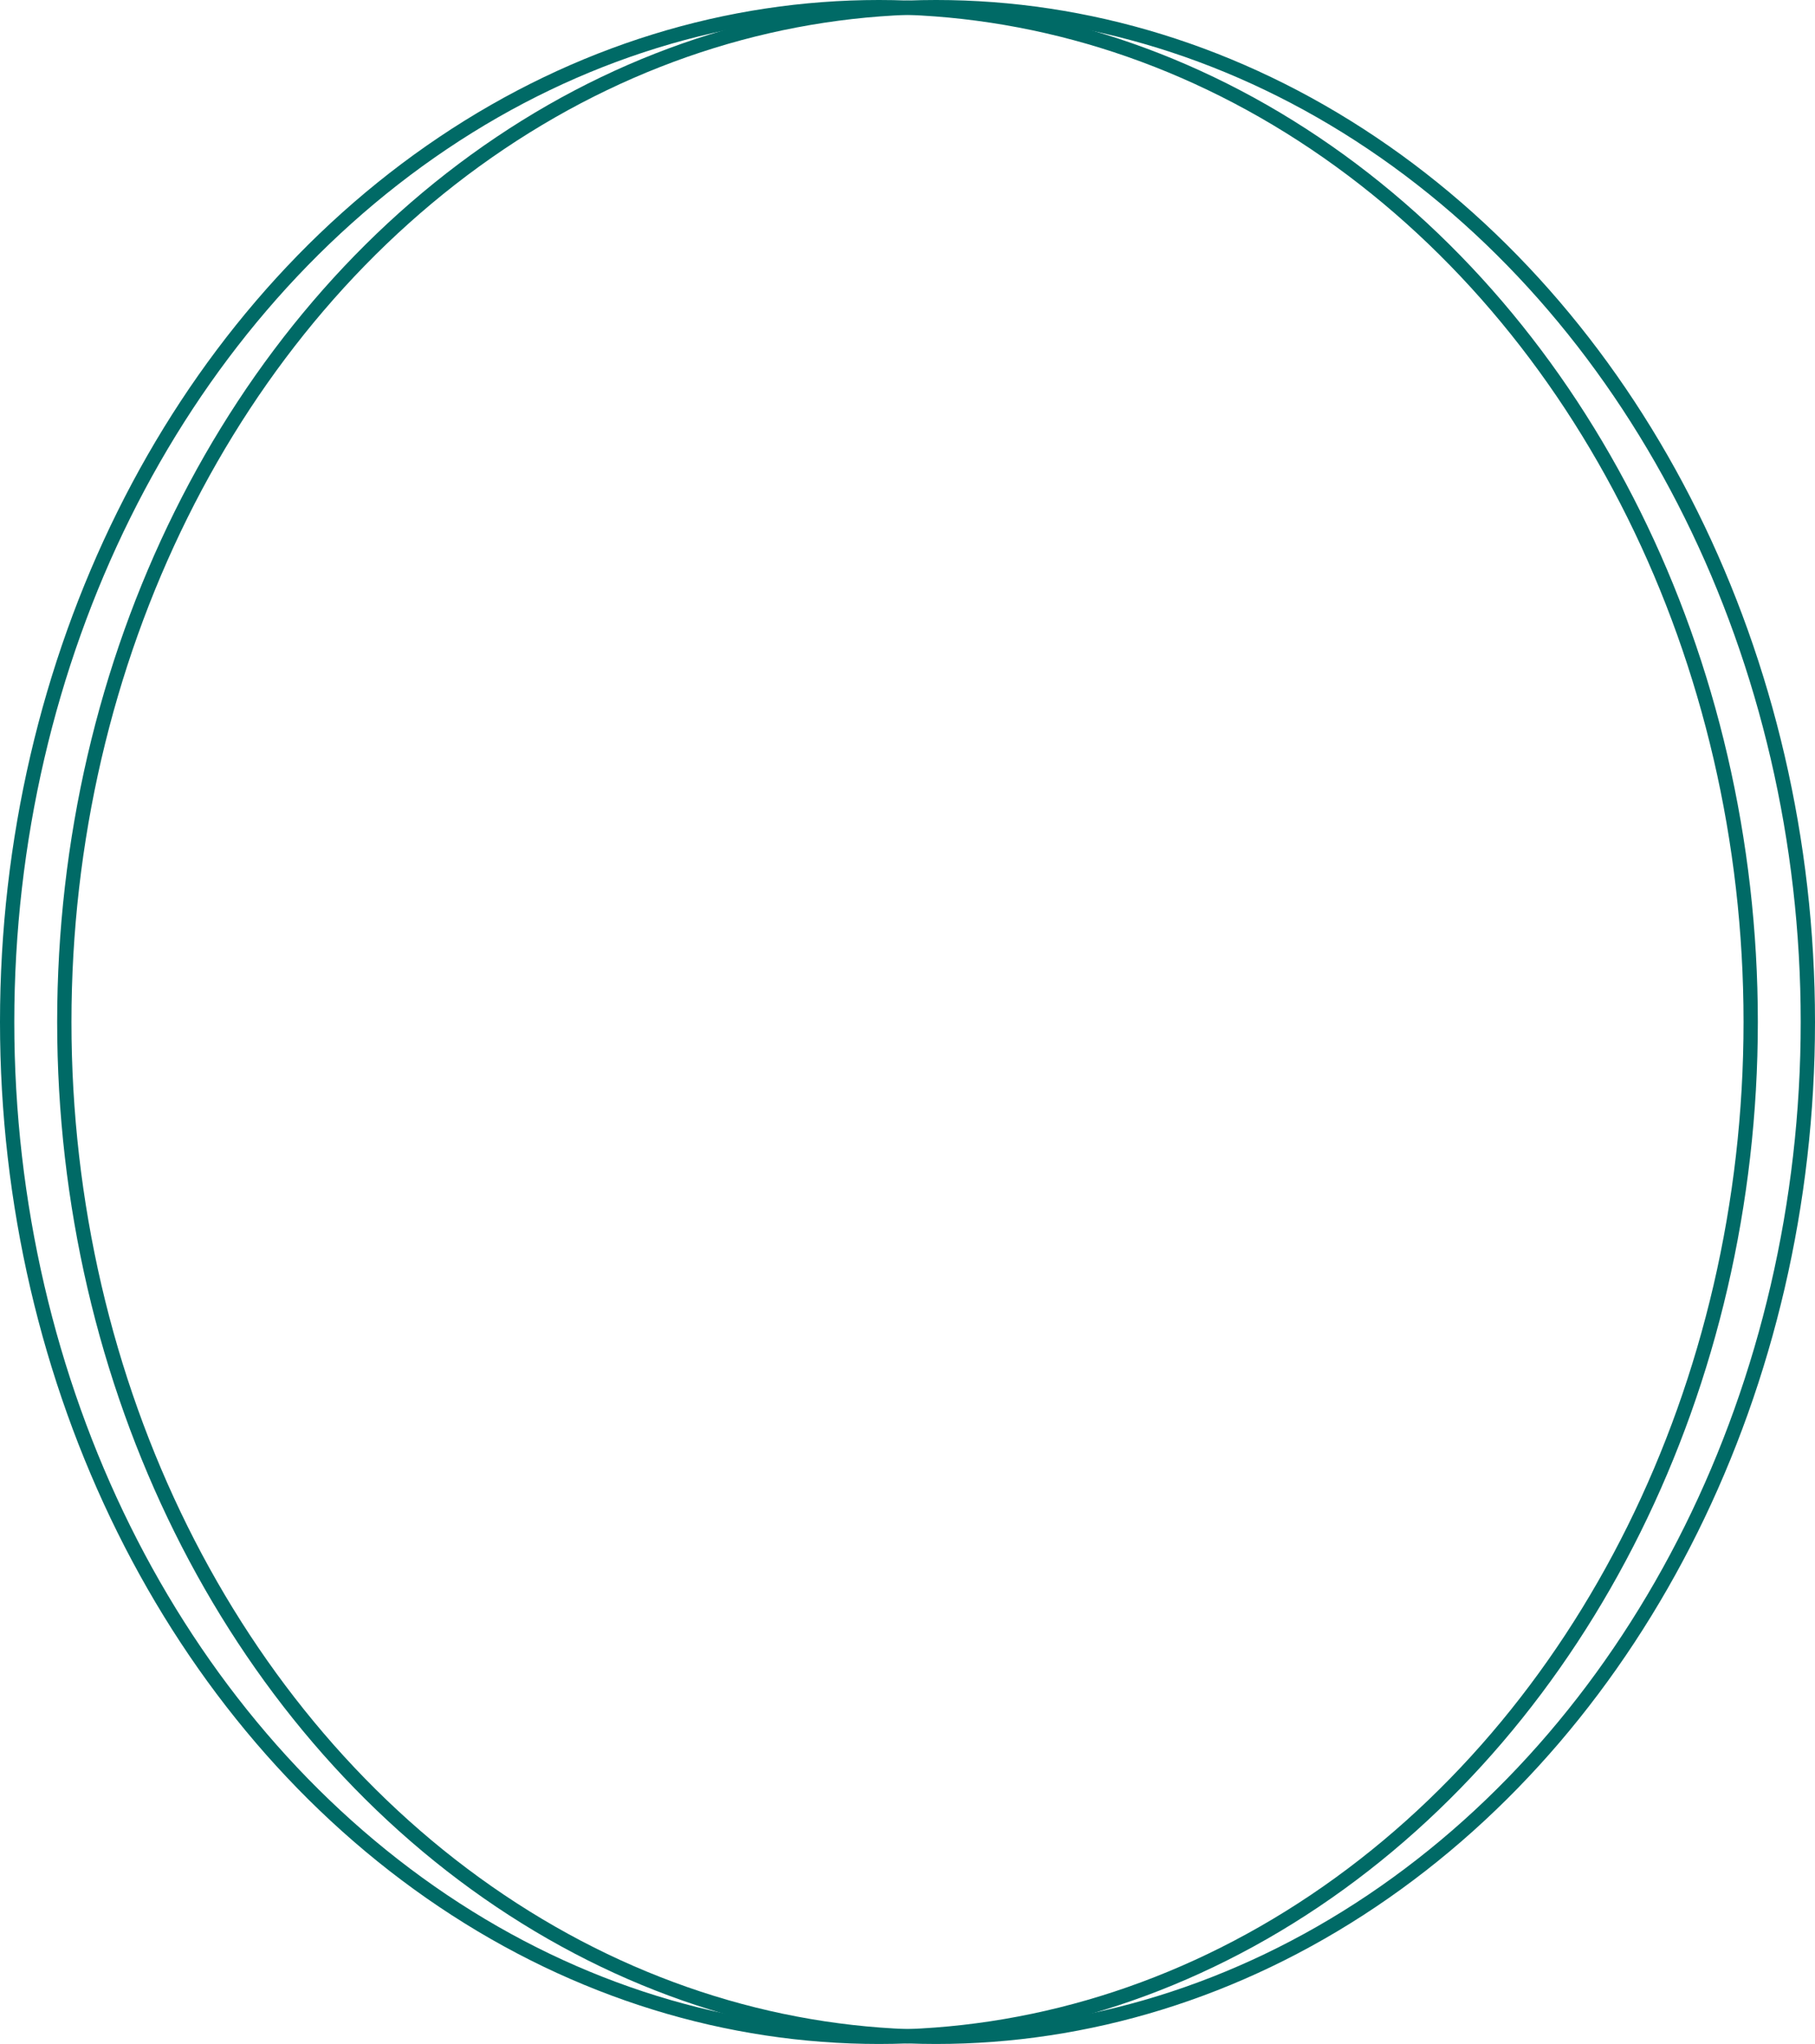
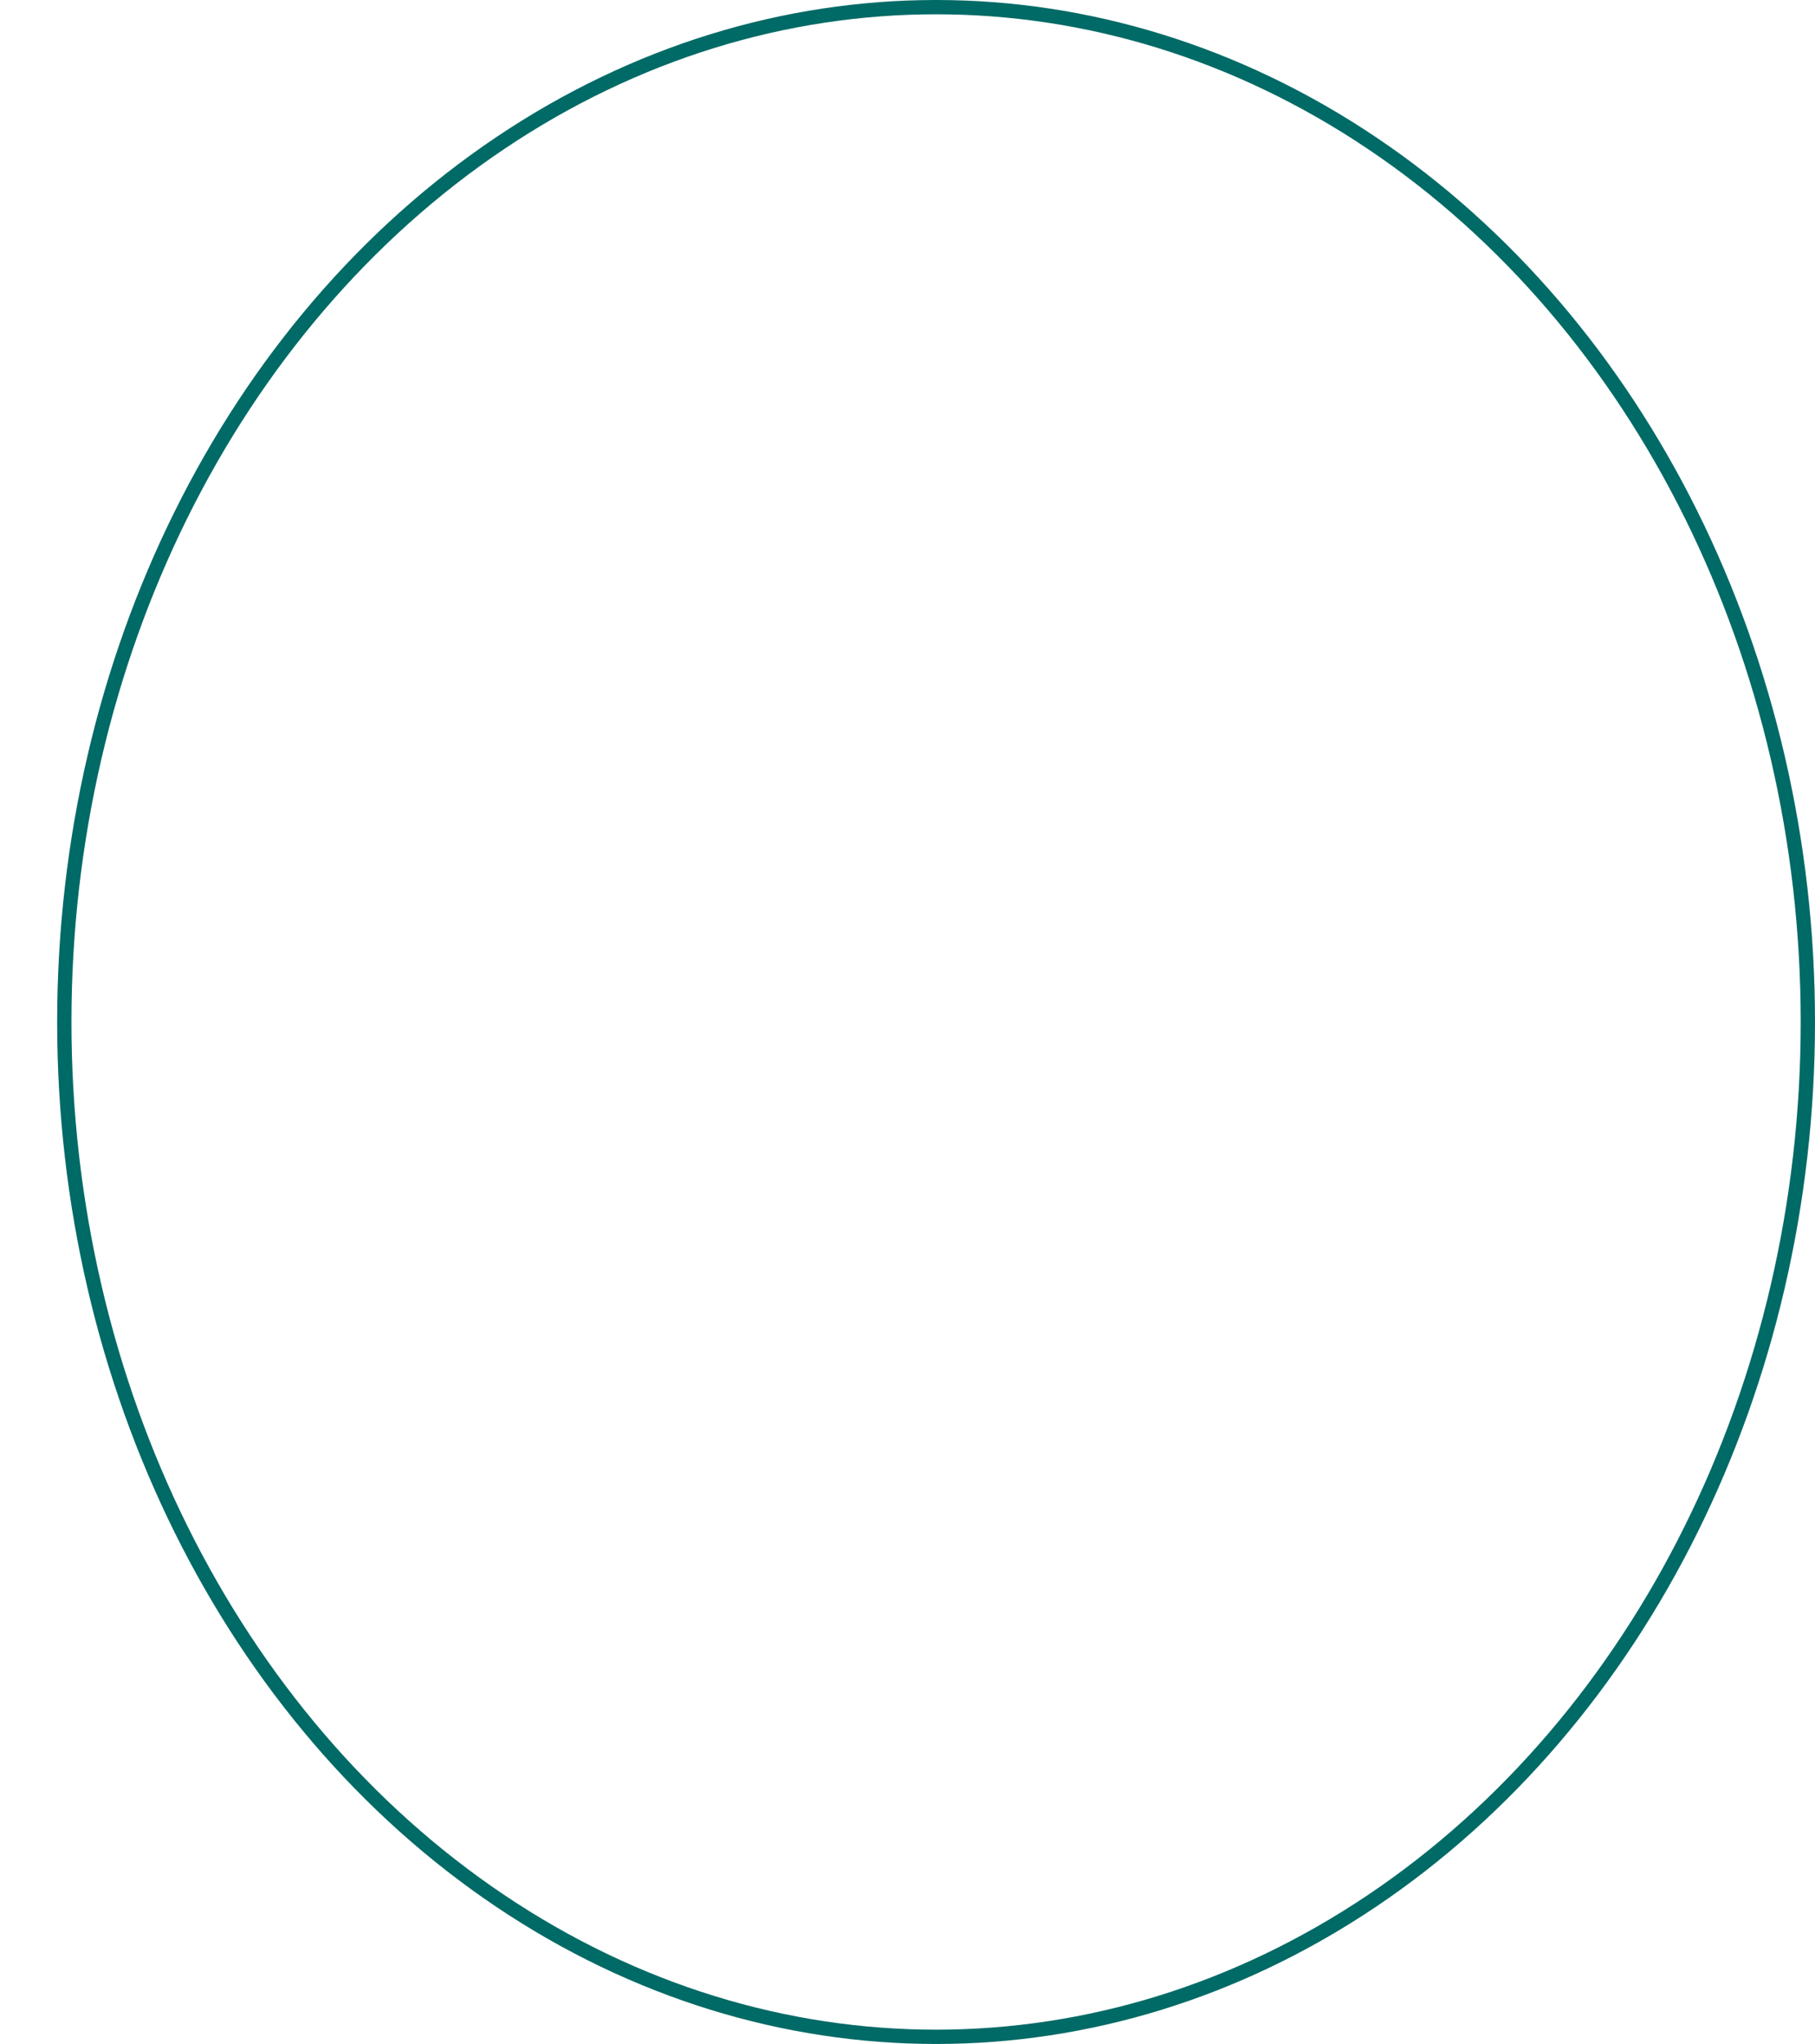
<svg xmlns="http://www.w3.org/2000/svg" width="127" height="143" viewBox="0 0 127 143">
  <g id="グループ_3" data-name="グループ 3" transform="translate(-100 -2269)">
    <g id="楕円形_603" data-name="楕円形 603" transform="translate(100 2269)" fill="none" stroke="#006a66" stroke-width="1">
      <ellipse cx="61.5" cy="71.5" rx="61.5" ry="71.5" stroke="none" />
-       <ellipse cx="61.5" cy="71.5" rx="61" ry="71" fill="none" />
    </g>
    <g id="楕円形_604" data-name="楕円形 604" transform="translate(104 2269)" fill="none" stroke="#006a66" stroke-width="1">
      <ellipse cx="61.5" cy="71.5" rx="61.5" ry="71.5" stroke="none" />
      <ellipse cx="61.5" cy="71.5" rx="61" ry="71" fill="none" />
    </g>
  </g>
</svg>